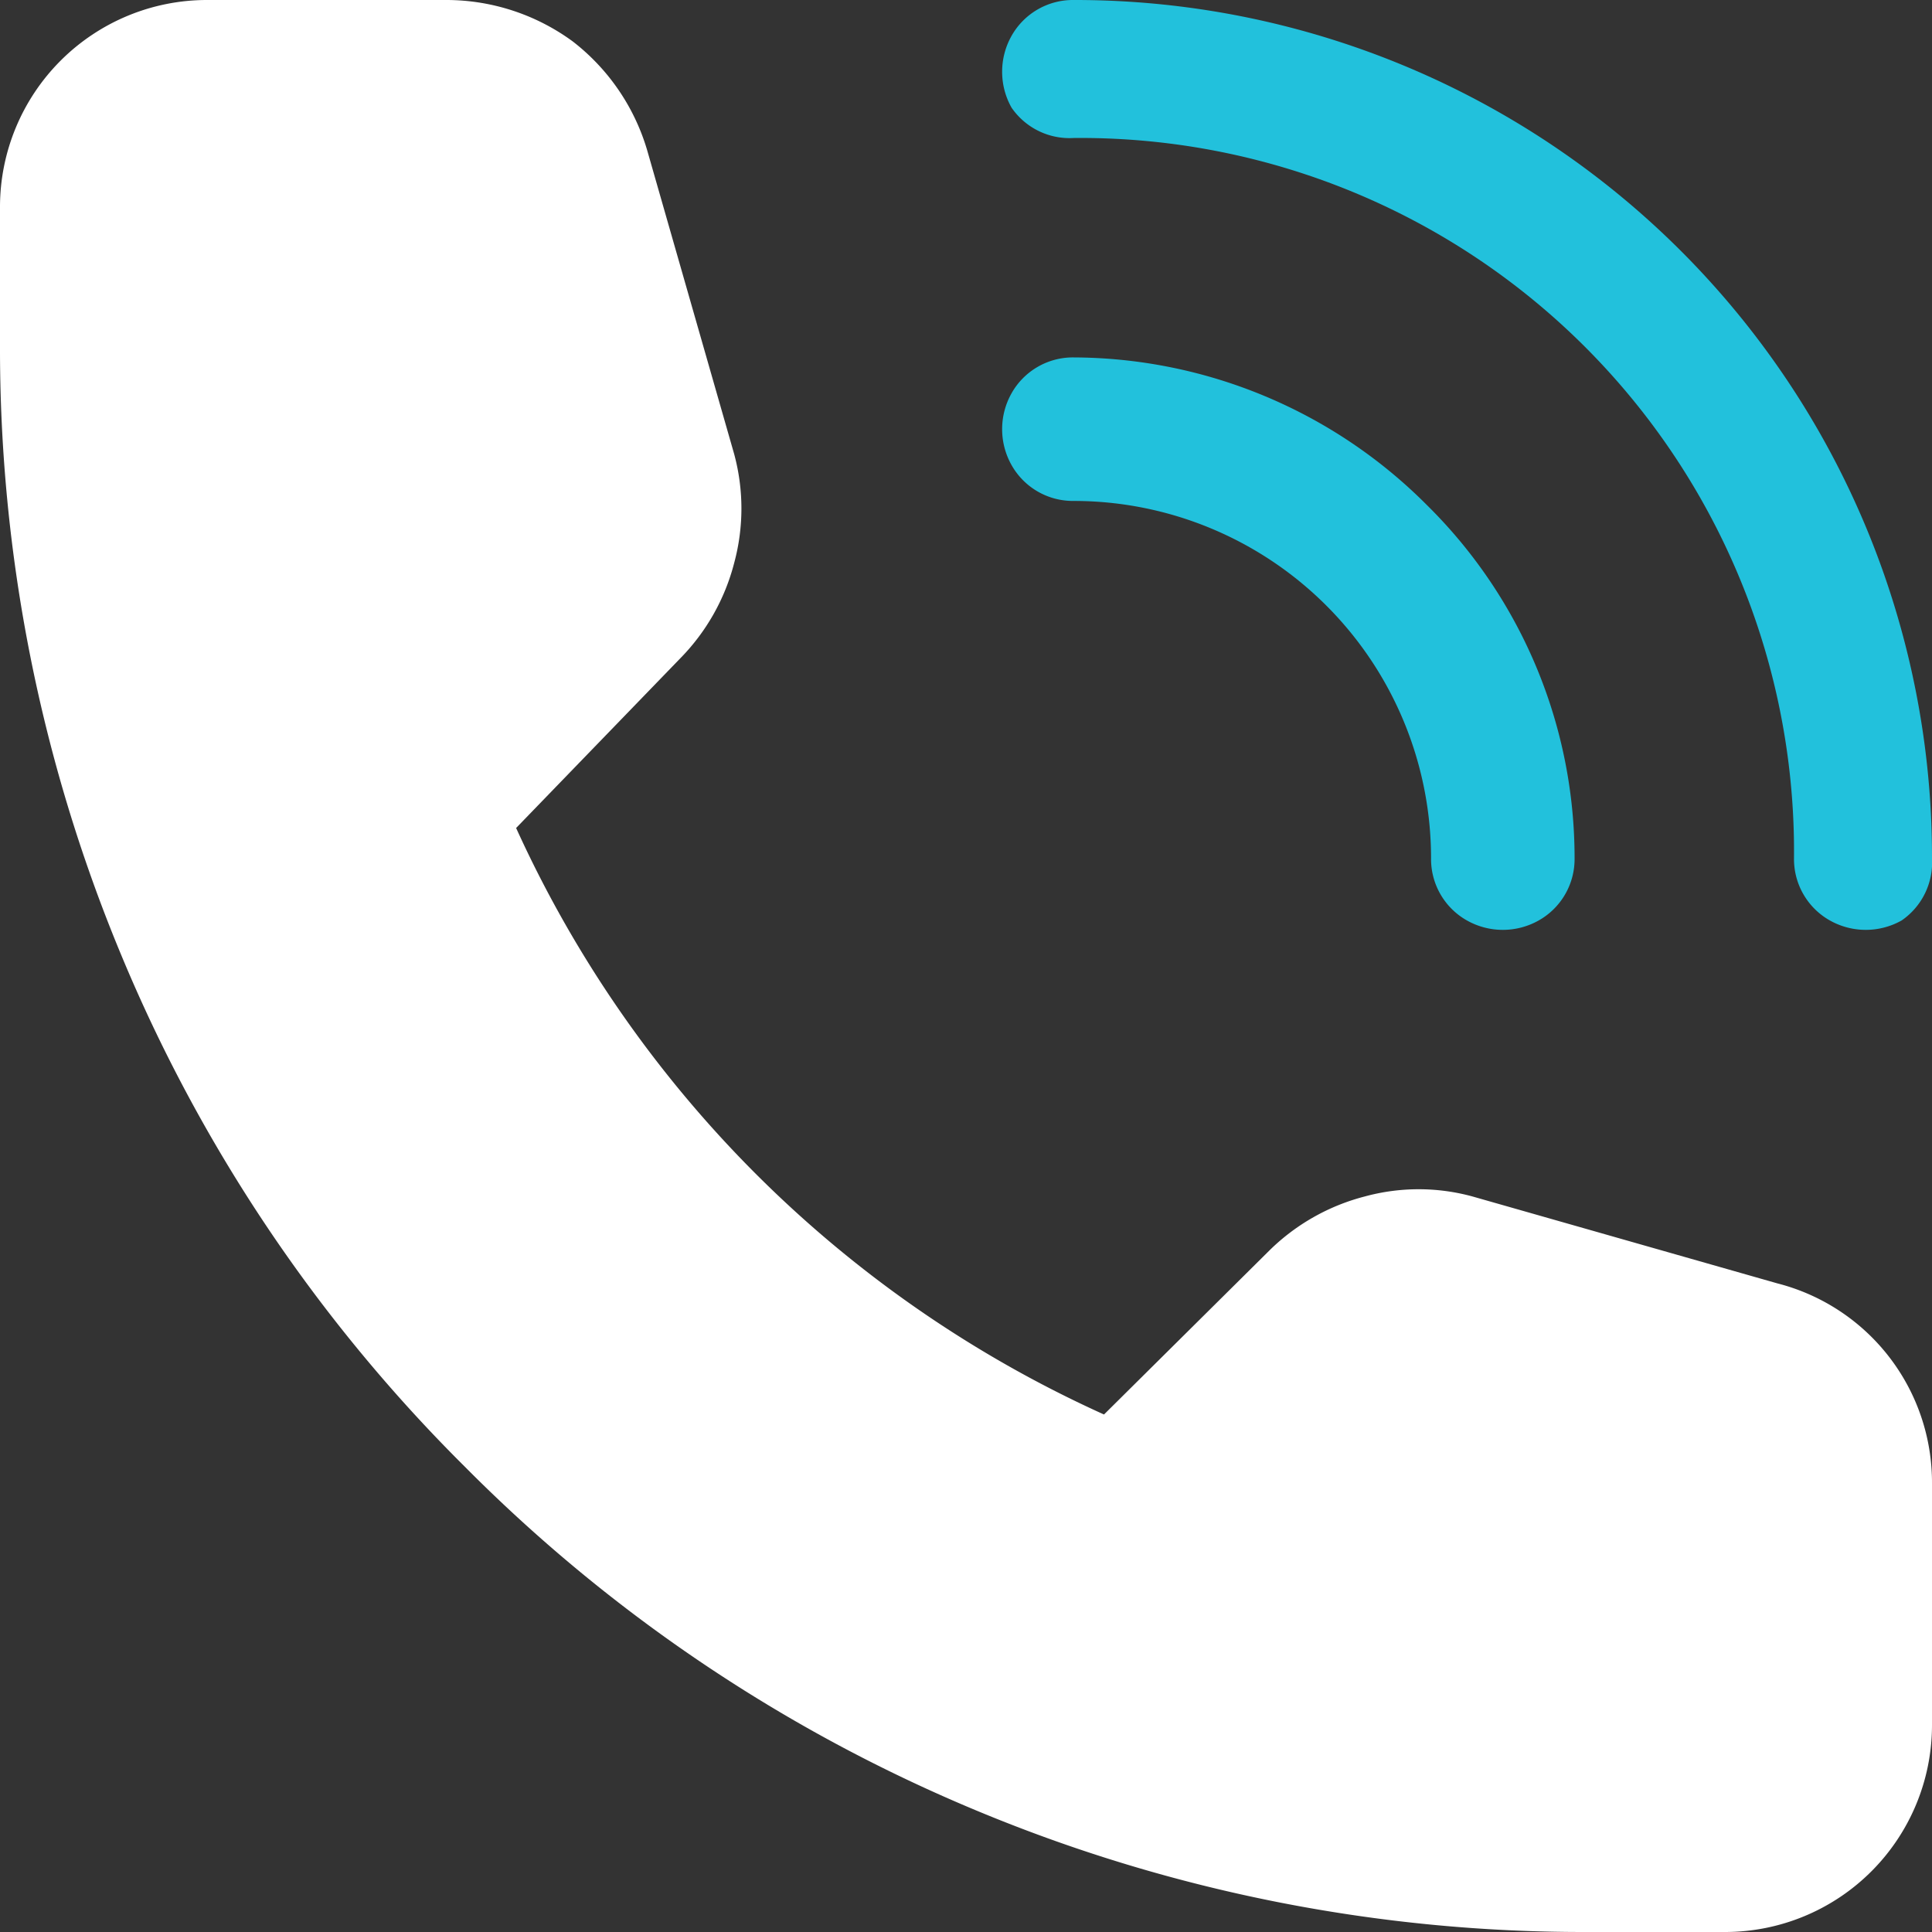
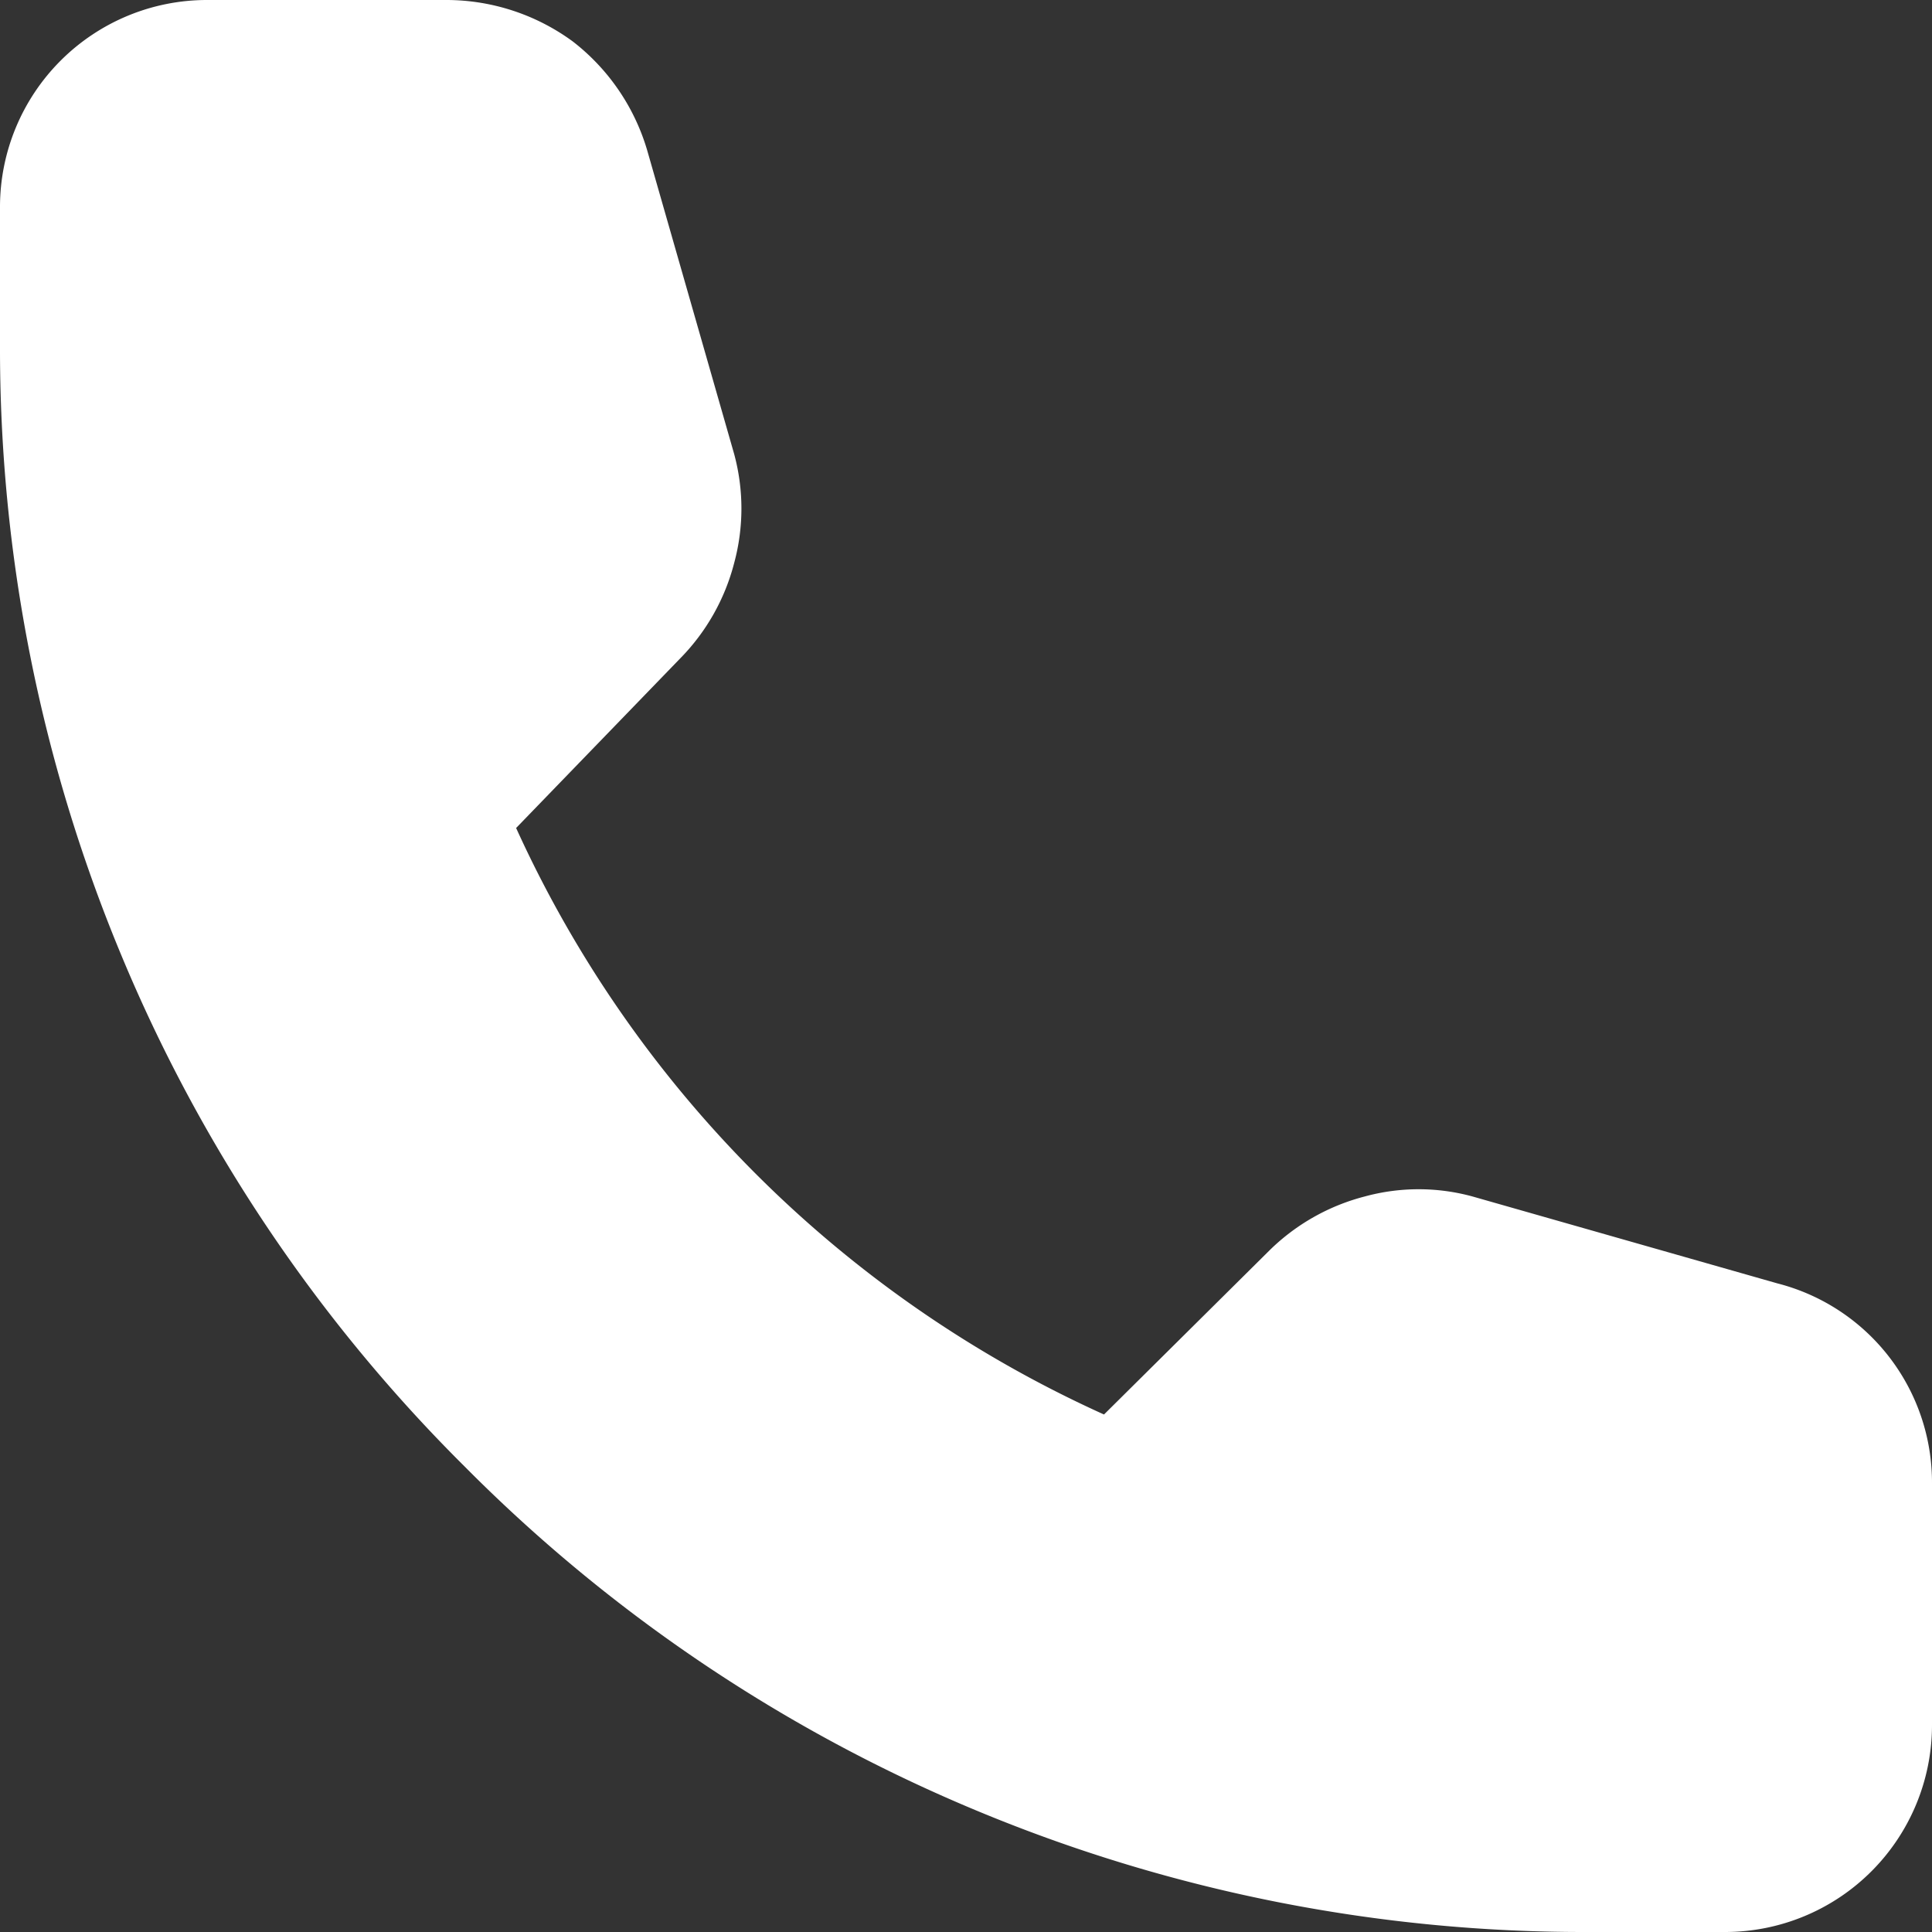
<svg xmlns="http://www.w3.org/2000/svg" viewBox="0 0 14 14">
  <rect x="0" y="0" width="14" height="14" fill="#333333" stroke="none" />
  <defs>
    <style>.cls-1{fill:#fff;}.cls-2{fill:#22c1dc;}</style>
  </defs>
  <g id="Layer_2" data-name="Layer 2">
    <g id="Layer_1-2" data-name="Layer 1">
      <path class="cls-1" d="M14,10.76V12.5A1.5,1.5,0,0,1,12.5,14h-1a11.43,11.43,0,0,1-4.4-.87,11.38,11.38,0,0,1-3.73-2.5A11.38,11.38,0,0,1,.87,6.9,11.43,11.43,0,0,1,0,2.5v-1A1.5,1.5,0,0,1,1.5,0H3.24a1.55,1.55,0,0,1,.91.3,1.55,1.55,0,0,1,.54.79l.63,2.2a1.51,1.51,0,0,1,0,.79,1.53,1.53,0,0,1-.39.69L3.74,6A8.54,8.54,0,0,0,8,10.25l1.2-1.19a1.53,1.53,0,0,1,.69-.39,1.48,1.48,0,0,1,.78,0l2.21.63A1.49,1.49,0,0,1,14,10.75Z" />
-       <path class="cls-2" d="M7.78,1A5.17,5.17,0,0,1,13,6.22a.51.51,0,0,0,.26.45.53.53,0,0,0,.52,0A.51.51,0,0,0,14,6.22,6.21,6.21,0,0,0,7.78,0a.51.51,0,0,0-.45.26.53.53,0,0,0,0,.52A.51.51,0,0,0,7.78,1Z" />
-       <path class="cls-2" d="M7.78,3.63a2.59,2.59,0,0,1,2.59,2.59.51.51,0,0,0,.26.45.53.53,0,0,0,.52,0,.51.51,0,0,0,.26-.45,3.59,3.59,0,0,0-1.07-2.56A3.63,3.63,0,0,0,7.78,2.59a.51.51,0,0,0-.45.26.53.53,0,0,0,0,.52A.51.51,0,0,0,7.78,3.63Z" />
    </g>
  </g>
</svg>